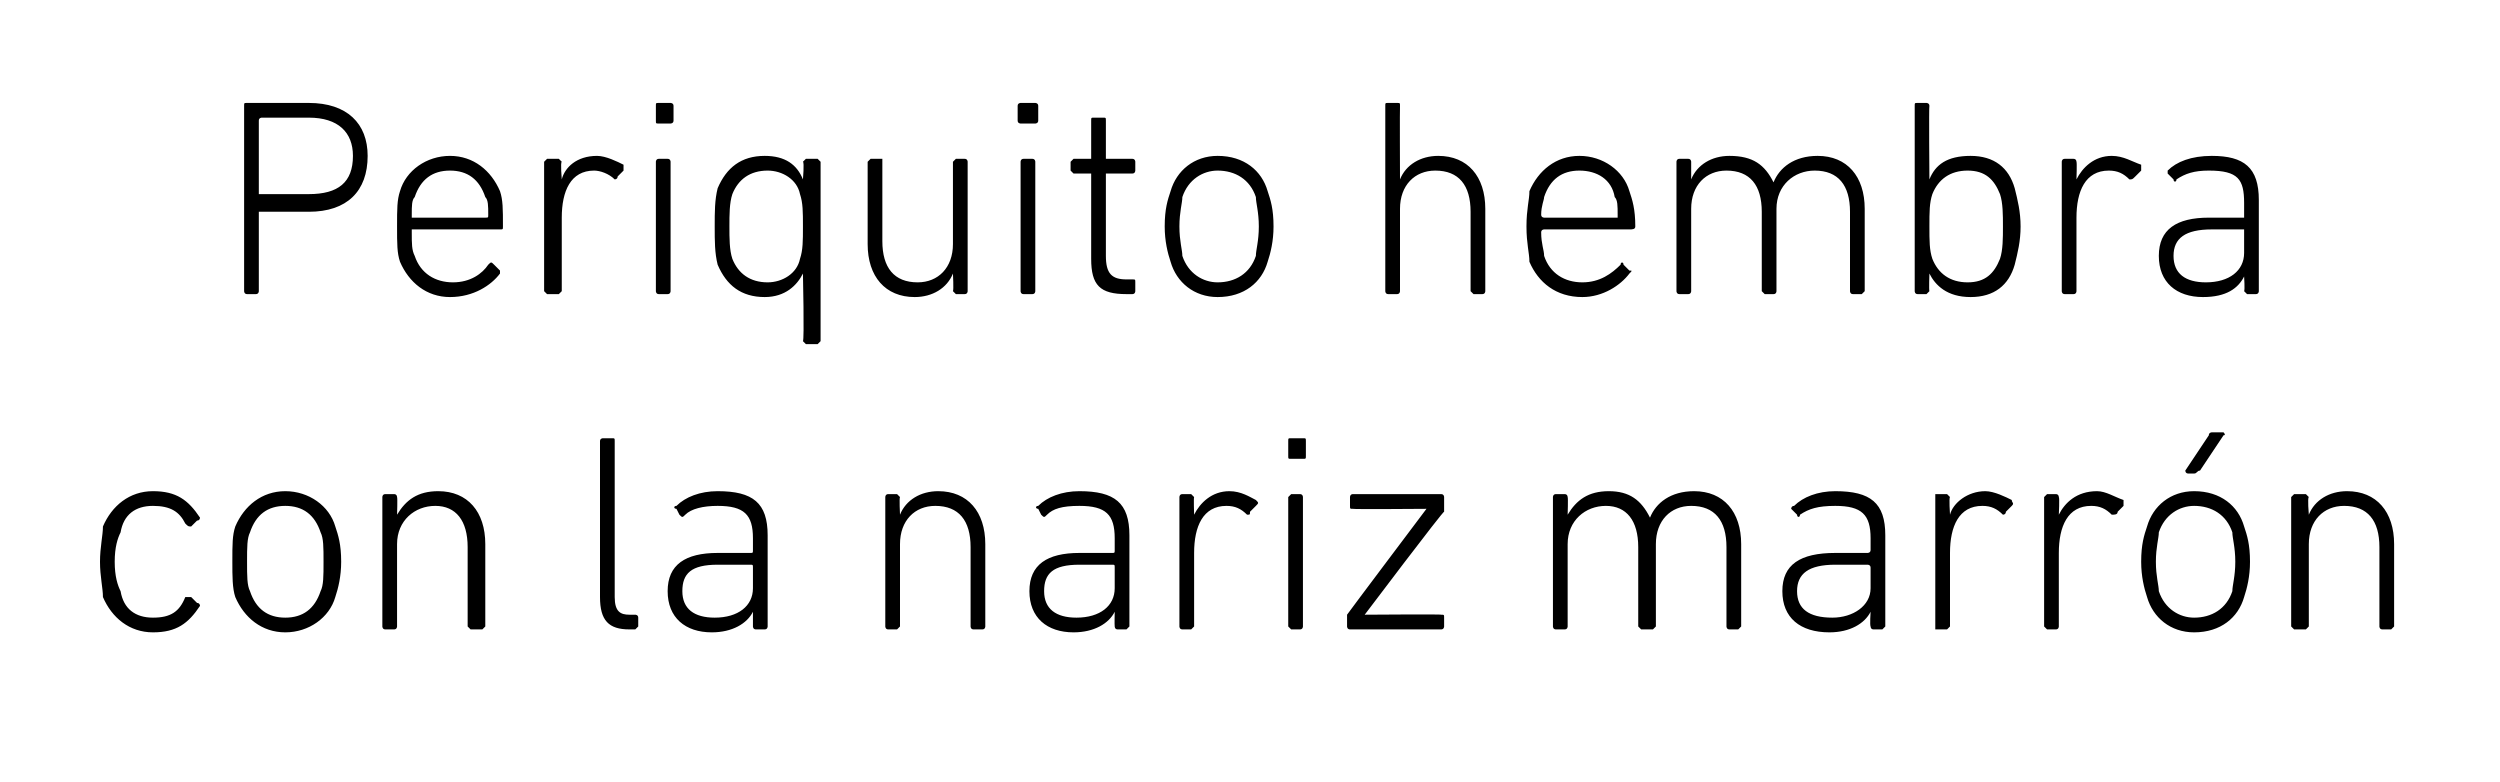
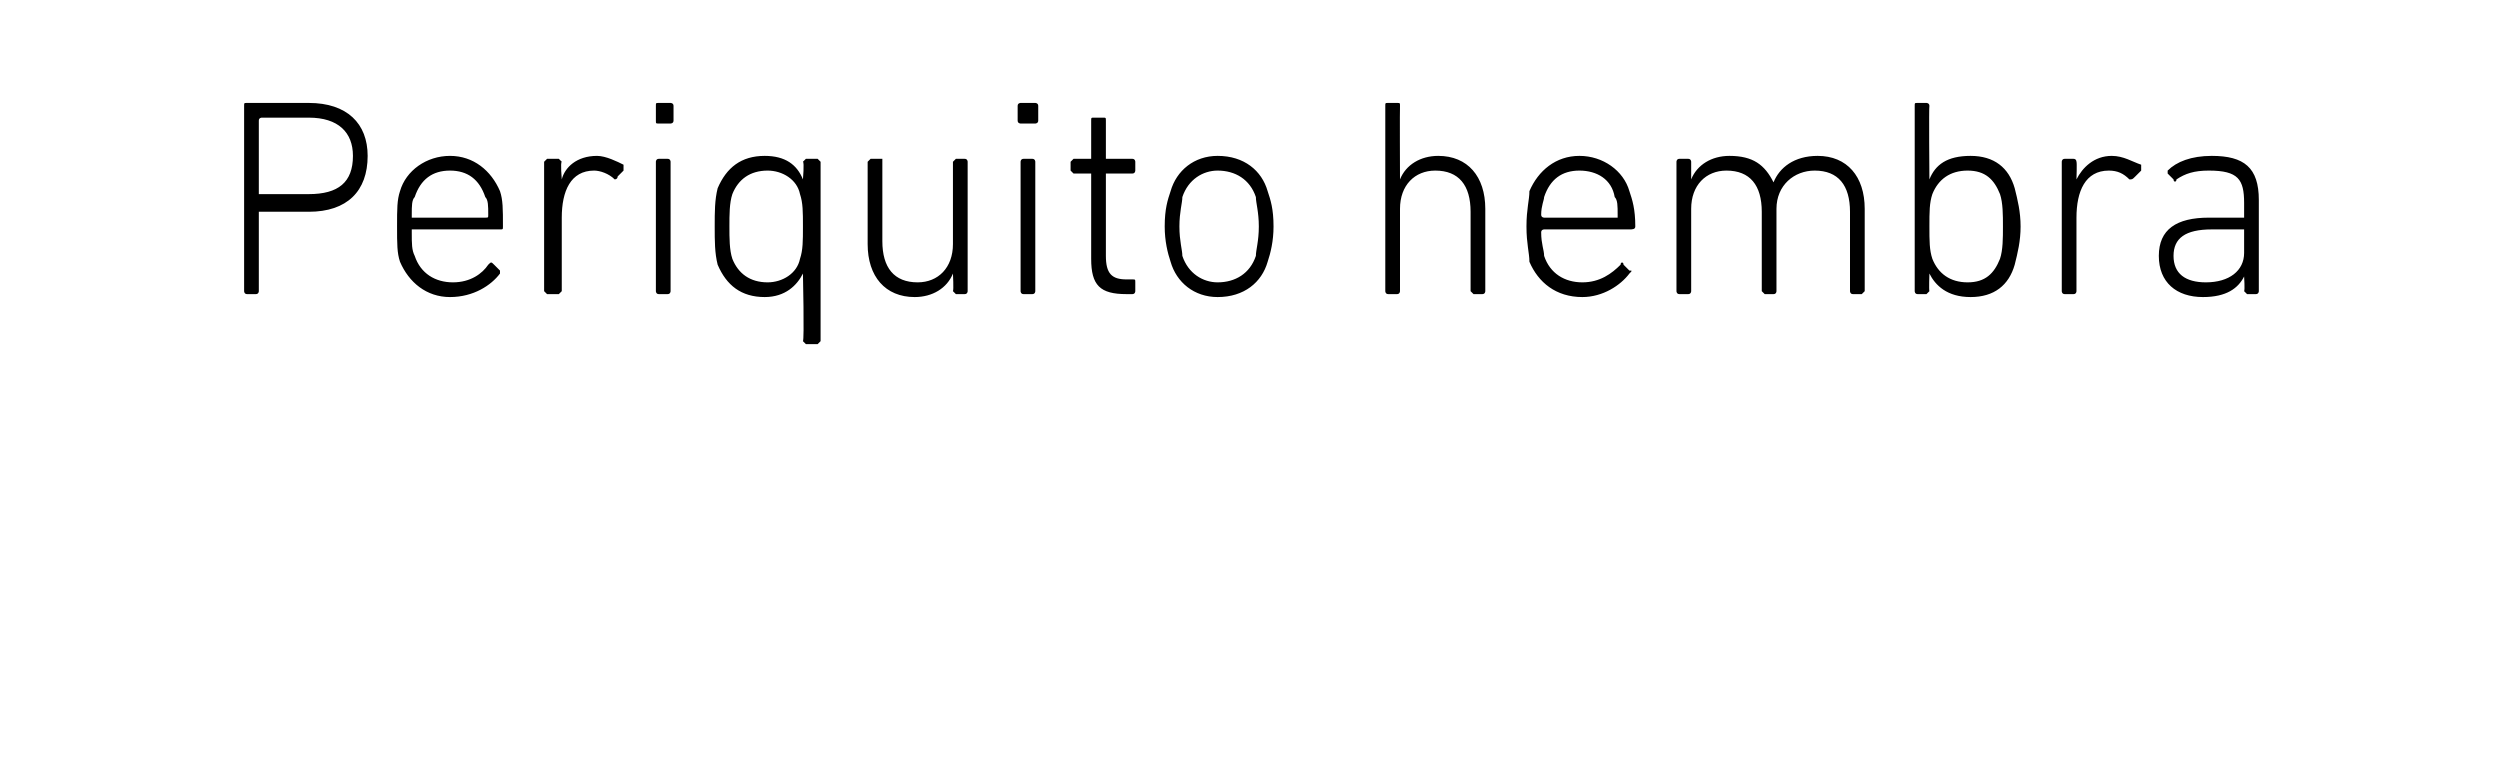
<svg xmlns="http://www.w3.org/2000/svg" version="1.1" width="85px" height="26.6px" viewBox="0 0 85 26.6">
  <desc>Periquito hembra con la nariz marrón</desc>
  <defs />
  <g id="Polygon25776">
-     <path d="M 3.5 17.9 C 3.8 17.2 4.4 16.7 5.2 16.7 C 6 16.7 6.4 17 6.8 17.6 C 6.8 17.6 6.8 17.7 6.7 17.7 C 6.7 17.7 6.5 17.9 6.5 17.9 C 6.4 17.9 6.4 17.9 6.3 17.8 C 6.1 17.4 5.8 17.2 5.2 17.2 C 4.6 17.2 4.2 17.5 4.1 18.1 C 4 18.3 3.9 18.6 3.9 19.1 C 3.9 19.6 4 19.9 4.1 20.1 C 4.2 20.7 4.6 21 5.2 21 C 5.8 21 6.1 20.8 6.3 20.3 C 6.4 20.3 6.4 20.3 6.5 20.3 C 6.5 20.3 6.7 20.5 6.7 20.5 C 6.8 20.5 6.8 20.6 6.8 20.6 C 6.4 21.2 6 21.5 5.2 21.5 C 4.4 21.5 3.8 21 3.5 20.3 C 3.5 20 3.4 19.6 3.4 19.1 C 3.4 18.6 3.5 18.2 3.5 17.9 Z M 8 20.3 C 7.9 20 7.9 19.6 7.9 19.1 C 7.9 18.5 7.9 18.2 8 17.9 C 8.3 17.2 8.9 16.7 9.7 16.7 C 10.5 16.7 11.2 17.2 11.4 17.9 C 11.5 18.2 11.6 18.5 11.6 19.1 C 11.6 19.6 11.5 20 11.4 20.3 C 11.2 21 10.5 21.5 9.7 21.5 C 8.9 21.5 8.3 21 8 20.3 Z M 10.9 20.1 C 11 19.9 11 19.6 11 19.1 C 11 18.6 11 18.3 10.9 18.1 C 10.7 17.5 10.3 17.2 9.7 17.2 C 9.1 17.2 8.7 17.5 8.5 18.1 C 8.4 18.3 8.4 18.6 8.4 19.1 C 8.4 19.6 8.4 19.9 8.5 20.1 C 8.7 20.7 9.1 21 9.7 21 C 10.3 21 10.7 20.7 10.9 20.1 Z M 16 21.4 C 16 21.4 15.9 21.3 15.9 21.3 C 15.9 21.3 15.9 18.6 15.9 18.6 C 15.9 17.7 15.5 17.2 14.8 17.2 C 14.1 17.2 13.5 17.7 13.5 18.5 C 13.5 18.5 13.5 21.3 13.5 21.3 C 13.5 21.3 13.5 21.4 13.4 21.4 C 13.4 21.4 13.1 21.4 13.1 21.4 C 13 21.4 13 21.3 13 21.3 C 13 21.3 13 16.9 13 16.9 C 13 16.9 13 16.8 13.1 16.8 C 13.1 16.8 13.4 16.8 13.4 16.8 C 13.5 16.8 13.5 16.9 13.5 16.9 C 13.52 16.92 13.5 17.5 13.5 17.5 C 13.5 17.5 13.53 17.46 13.5 17.5 C 13.8 17 14.2 16.7 14.9 16.7 C 15.9 16.7 16.5 17.4 16.5 18.5 C 16.5 18.5 16.5 21.3 16.5 21.3 C 16.5 21.3 16.4 21.4 16.4 21.4 C 16.4 21.4 16 21.4 16 21.4 Z M 21.4 21.4 C 20.7 21.4 20.4 21.1 20.4 20.3 C 20.4 20.3 20.4 15 20.4 15 C 20.4 14.9 20.5 14.9 20.5 14.9 C 20.5 14.9 20.8 14.9 20.8 14.9 C 20.9 14.9 20.9 14.9 20.9 15 C 20.9 15 20.9 20.3 20.9 20.3 C 20.9 20.8 21.1 20.9 21.4 20.9 C 21.4 20.9 21.6 20.9 21.6 20.9 C 21.6 20.9 21.7 20.9 21.7 21 C 21.7 21 21.7 21.3 21.7 21.3 C 21.7 21.3 21.6 21.4 21.6 21.4 C 21.6 21.4 21.4 21.4 21.4 21.4 Z M 23.3 17.5 C 23.2 17.6 23.2 17.6 23.1 17.5 C 23.1 17.5 23 17.3 23 17.3 C 22.9 17.3 22.9 17.2 23 17.2 C 23.3 16.9 23.8 16.7 24.4 16.7 C 25.6 16.7 26.1 17.1 26.1 18.2 C 26.1 18.2 26.1 21.3 26.1 21.3 C 26.1 21.3 26.1 21.4 26 21.4 C 26 21.4 25.7 21.4 25.7 21.4 C 25.6 21.4 25.6 21.3 25.6 21.3 C 25.6 21.26 25.6 20.8 25.6 20.8 C 25.6 20.8 25.59 20.79 25.6 20.8 C 25.4 21.2 24.9 21.5 24.2 21.5 C 23.3 21.5 22.7 21 22.7 20.1 C 22.7 19.2 23.3 18.8 24.4 18.8 C 24.4 18.8 25.5 18.8 25.5 18.8 C 25.6 18.8 25.6 18.8 25.6 18.7 C 25.6 18.7 25.6 18.3 25.6 18.3 C 25.6 17.5 25.3 17.2 24.4 17.2 C 23.9 17.2 23.5 17.3 23.3 17.5 Z M 25.6 20 C 25.6 20 25.6 19.3 25.6 19.3 C 25.6 19.2 25.6 19.2 25.5 19.2 C 25.5 19.2 24.4 19.2 24.4 19.2 C 23.5 19.2 23.2 19.5 23.2 20.1 C 23.2 20.7 23.6 21 24.3 21 C 25.1 21 25.6 20.6 25.6 20 Z M 33.1 21.4 C 33 21.4 33 21.3 33 21.3 C 33 21.3 33 18.6 33 18.6 C 33 17.7 32.6 17.2 31.8 17.2 C 31.1 17.2 30.6 17.7 30.6 18.5 C 30.6 18.5 30.6 21.3 30.6 21.3 C 30.6 21.3 30.5 21.4 30.5 21.4 C 30.5 21.4 30.2 21.4 30.2 21.4 C 30.1 21.4 30.1 21.3 30.1 21.3 C 30.1 21.3 30.1 16.9 30.1 16.9 C 30.1 16.9 30.1 16.8 30.2 16.8 C 30.2 16.8 30.5 16.8 30.5 16.8 C 30.5 16.8 30.6 16.9 30.6 16.9 C 30.57 16.92 30.6 17.5 30.6 17.5 C 30.6 17.5 30.58 17.46 30.6 17.5 C 30.8 17 31.3 16.7 31.9 16.7 C 32.9 16.7 33.5 17.4 33.5 18.5 C 33.5 18.5 33.5 21.3 33.5 21.3 C 33.5 21.3 33.5 21.4 33.4 21.4 C 33.4 21.4 33.1 21.4 33.1 21.4 Z M 35.6 17.5 C 35.5 17.6 35.5 17.6 35.4 17.5 C 35.4 17.5 35.3 17.3 35.3 17.3 C 35.2 17.3 35.2 17.2 35.3 17.2 C 35.6 16.9 36.1 16.7 36.7 16.7 C 37.9 16.7 38.4 17.1 38.4 18.2 C 38.4 18.2 38.4 21.3 38.4 21.3 C 38.4 21.3 38.3 21.4 38.3 21.4 C 38.3 21.4 38 21.4 38 21.4 C 37.9 21.4 37.9 21.3 37.9 21.3 C 37.89 21.26 37.9 20.8 37.9 20.8 C 37.9 20.8 37.88 20.79 37.9 20.8 C 37.7 21.2 37.2 21.5 36.5 21.5 C 35.6 21.5 35 21 35 20.1 C 35 19.2 35.6 18.8 36.7 18.8 C 36.7 18.8 37.8 18.8 37.8 18.8 C 37.9 18.8 37.9 18.8 37.9 18.7 C 37.9 18.7 37.9 18.3 37.9 18.3 C 37.9 17.5 37.6 17.2 36.7 17.2 C 36.1 17.2 35.8 17.3 35.6 17.5 Z M 37.9 20 C 37.9 20 37.9 19.3 37.9 19.3 C 37.9 19.2 37.9 19.2 37.8 19.2 C 37.8 19.2 36.7 19.2 36.7 19.2 C 35.8 19.2 35.5 19.5 35.5 20.1 C 35.5 20.7 35.9 21 36.6 21 C 37.4 21 37.9 20.6 37.9 20 Z M 40.2 21.4 C 40.1 21.4 40.1 21.3 40.1 21.3 C 40.1 21.3 40.1 16.9 40.1 16.9 C 40.1 16.9 40.1 16.8 40.2 16.8 C 40.2 16.8 40.5 16.8 40.5 16.8 C 40.5 16.8 40.6 16.9 40.6 16.9 C 40.58 16.92 40.6 17.5 40.6 17.5 C 40.6 17.5 40.59 17.5 40.6 17.5 C 40.8 17.1 41.2 16.7 41.8 16.7 C 42.2 16.7 42.5 16.9 42.7 17 C 42.8 17.1 42.8 17.1 42.7 17.2 C 42.7 17.2 42.5 17.4 42.5 17.4 C 42.5 17.5 42.5 17.5 42.4 17.5 C 42.2 17.3 42 17.2 41.7 17.2 C 40.9 17.2 40.6 17.9 40.6 18.8 C 40.6 18.8 40.6 21.3 40.6 21.3 C 40.6 21.3 40.5 21.4 40.5 21.4 C 40.5 21.4 40.2 21.4 40.2 21.4 Z M 43.9 15.6 C 43.8 15.6 43.8 15.6 43.8 15.5 C 43.8 15.5 43.8 15 43.8 15 C 43.8 14.9 43.8 14.9 43.9 14.9 C 43.9 14.9 44.3 14.9 44.3 14.9 C 44.4 14.9 44.4 14.9 44.4 15 C 44.4 15 44.4 15.5 44.4 15.5 C 44.4 15.6 44.4 15.6 44.3 15.6 C 44.3 15.6 43.9 15.6 43.9 15.6 Z M 43.9 21.4 C 43.9 21.4 43.8 21.3 43.8 21.3 C 43.8 21.3 43.8 16.9 43.8 16.9 C 43.8 16.9 43.9 16.8 43.9 16.8 C 43.9 16.8 44.2 16.8 44.2 16.8 C 44.3 16.8 44.3 16.9 44.3 16.9 C 44.3 16.9 44.3 21.3 44.3 21.3 C 44.3 21.3 44.3 21.4 44.2 21.4 C 44.2 21.4 43.9 21.4 43.9 21.4 Z M 45.9 21.4 C 45.8 21.4 45.8 21.3 45.8 21.3 C 45.8 21.3 45.8 21 45.8 21 C 45.8 20.9 45.8 20.9 45.8 20.9 C 45.82 20.86 48.5 17.3 48.5 17.3 L 48.5 17.3 C 48.5 17.3 45.99 17.32 46 17.3 C 45.9 17.3 45.9 17.3 45.9 17.2 C 45.9 17.2 45.9 16.9 45.9 16.9 C 45.9 16.9 45.9 16.8 46 16.8 C 46 16.8 49 16.8 49 16.8 C 49.1 16.8 49.1 16.9 49.1 16.9 C 49.1 16.9 49.1 17.2 49.1 17.2 C 49.1 17.3 49.1 17.3 49.1 17.4 C 49.08 17.35 46.4 20.9 46.4 20.9 L 46.4 20.9 C 46.4 20.9 49.03 20.88 49 20.9 C 49.1 20.9 49.1 20.9 49.1 21 C 49.1 21 49.1 21.3 49.1 21.3 C 49.1 21.3 49.1 21.4 49 21.4 C 49 21.4 45.9 21.4 45.9 21.4 Z M 58.8 21.4 C 58.7 21.4 58.7 21.3 58.7 21.3 C 58.7 21.3 58.7 18.6 58.7 18.6 C 58.7 17.7 58.3 17.2 57.5 17.2 C 56.8 17.2 56.3 17.7 56.3 18.5 C 56.3 18.5 56.3 21.3 56.3 21.3 C 56.3 21.3 56.2 21.4 56.2 21.4 C 56.2 21.4 55.8 21.4 55.8 21.4 C 55.8 21.4 55.7 21.3 55.7 21.3 C 55.7 21.3 55.7 18.6 55.7 18.6 C 55.7 17.7 55.3 17.2 54.6 17.2 C 53.9 17.2 53.3 17.7 53.3 18.5 C 53.3 18.5 53.3 21.3 53.3 21.3 C 53.3 21.3 53.3 21.4 53.2 21.4 C 53.2 21.4 52.9 21.4 52.9 21.4 C 52.8 21.4 52.8 21.3 52.8 21.3 C 52.8 21.3 52.8 16.9 52.8 16.9 C 52.8 16.9 52.8 16.8 52.9 16.8 C 52.9 16.8 53.2 16.8 53.2 16.8 C 53.3 16.8 53.3 16.9 53.3 16.9 C 53.32 16.92 53.3 17.5 53.3 17.5 C 53.3 17.5 53.32 17.46 53.3 17.5 C 53.6 17 54 16.7 54.7 16.7 C 55.4 16.7 55.8 17 56.1 17.6 C 56.1 17.6 56.1 17.6 56.1 17.6 C 56.3 17.1 56.8 16.7 57.6 16.7 C 58.6 16.7 59.2 17.4 59.2 18.5 C 59.2 18.5 59.2 21.3 59.2 21.3 C 59.2 21.3 59.1 21.4 59.1 21.4 C 59.1 21.4 58.8 21.4 58.8 21.4 Z M 61.2 17.5 C 61.2 17.6 61.1 17.6 61.1 17.5 C 61.1 17.5 60.9 17.3 60.9 17.3 C 60.9 17.3 60.9 17.2 61 17.2 C 61.3 16.9 61.8 16.7 62.4 16.7 C 63.6 16.7 64.1 17.1 64.1 18.2 C 64.1 18.2 64.1 21.3 64.1 21.3 C 64.1 21.3 64 21.4 64 21.4 C 64 21.4 63.7 21.4 63.7 21.4 C 63.6 21.4 63.6 21.3 63.6 21.3 C 63.57 21.26 63.6 20.8 63.6 20.8 C 63.6 20.8 63.56 20.79 63.6 20.8 C 63.4 21.2 62.9 21.5 62.2 21.5 C 61.2 21.5 60.6 21 60.6 20.1 C 60.6 19.2 61.2 18.8 62.4 18.8 C 62.4 18.8 63.5 18.8 63.5 18.8 C 63.5 18.8 63.6 18.8 63.6 18.7 C 63.6 18.7 63.6 18.3 63.6 18.3 C 63.6 17.5 63.3 17.2 62.4 17.2 C 61.8 17.2 61.5 17.3 61.2 17.5 Z M 63.6 20 C 63.6 20 63.6 19.3 63.6 19.3 C 63.6 19.2 63.5 19.2 63.5 19.2 C 63.5 19.2 62.4 19.2 62.4 19.2 C 61.5 19.2 61.1 19.5 61.1 20.1 C 61.1 20.7 61.5 21 62.3 21 C 63 21 63.6 20.6 63.6 20 Z M 65.8 21.4 C 65.8 21.4 65.8 21.3 65.8 21.3 C 65.8 21.3 65.8 16.9 65.8 16.9 C 65.8 16.9 65.8 16.8 65.8 16.8 C 65.8 16.8 66.2 16.8 66.2 16.8 C 66.2 16.8 66.3 16.9 66.3 16.9 C 66.26 16.92 66.3 17.5 66.3 17.5 C 66.3 17.5 66.27 17.5 66.3 17.5 C 66.4 17.1 66.9 16.7 67.5 16.7 C 67.8 16.7 68.2 16.9 68.4 17 C 68.4 17.1 68.5 17.1 68.4 17.2 C 68.4 17.2 68.2 17.4 68.2 17.4 C 68.2 17.5 68.1 17.5 68.1 17.5 C 67.9 17.3 67.7 17.2 67.4 17.2 C 66.6 17.2 66.3 17.9 66.3 18.8 C 66.3 18.8 66.3 21.3 66.3 21.3 C 66.3 21.3 66.2 21.4 66.2 21.4 C 66.2 21.4 65.8 21.4 65.8 21.4 Z M 69.6 21.4 C 69.6 21.4 69.5 21.3 69.5 21.3 C 69.5 21.3 69.5 16.9 69.5 16.9 C 69.5 16.9 69.6 16.8 69.6 16.8 C 69.6 16.8 69.9 16.8 69.9 16.8 C 70 16.8 70 16.9 70 16.9 C 70.03 16.92 70 17.5 70 17.5 C 70 17.5 70.03 17.5 70 17.5 C 70.2 17.1 70.6 16.7 71.3 16.7 C 71.6 16.7 71.9 16.9 72.2 17 C 72.2 17.1 72.2 17.1 72.2 17.2 C 72.2 17.2 72 17.4 72 17.4 C 72 17.5 71.9 17.5 71.8 17.5 C 71.6 17.3 71.4 17.2 71.1 17.2 C 70.3 17.2 70 17.9 70 18.8 C 70 18.8 70 21.3 70 21.3 C 70 21.3 70 21.4 69.9 21.4 C 69.9 21.4 69.6 21.4 69.6 21.4 Z M 74.4 16.1 C 74.3 16.1 74.3 16 74.3 16 C 74.3 16 75.1 14.8 75.1 14.8 C 75.1 14.7 75.2 14.7 75.2 14.7 C 75.2 14.7 75.6 14.7 75.6 14.7 C 75.6 14.7 75.7 14.8 75.6 14.8 C 75.6 14.8 74.8 16 74.8 16 C 74.7 16 74.7 16.1 74.6 16.1 C 74.6 16.1 74.4 16.1 74.4 16.1 Z M 73 20.3 C 72.9 20 72.8 19.6 72.8 19.1 C 72.8 18.5 72.9 18.2 73 17.9 C 73.2 17.2 73.8 16.7 74.6 16.7 C 75.5 16.7 76.1 17.2 76.3 17.9 C 76.4 18.2 76.5 18.5 76.5 19.1 C 76.5 19.6 76.4 20 76.3 20.3 C 76.1 21 75.5 21.5 74.6 21.5 C 73.8 21.5 73.2 21 73 20.3 Z M 75.9 20.1 C 75.9 19.9 76 19.6 76 19.1 C 76 18.6 75.9 18.3 75.9 18.1 C 75.7 17.5 75.2 17.2 74.6 17.2 C 74.1 17.2 73.6 17.5 73.4 18.1 C 73.4 18.3 73.3 18.6 73.3 19.1 C 73.3 19.6 73.4 19.9 73.4 20.1 C 73.6 20.7 74.1 21 74.6 21 C 75.2 21 75.7 20.7 75.9 20.1 Z M 81 21.4 C 80.9 21.4 80.9 21.3 80.9 21.3 C 80.9 21.3 80.9 18.6 80.9 18.6 C 80.9 17.7 80.5 17.2 79.7 17.2 C 79 17.2 78.5 17.7 78.5 18.5 C 78.5 18.5 78.5 21.3 78.5 21.3 C 78.5 21.3 78.4 21.4 78.4 21.4 C 78.4 21.4 78 21.4 78 21.4 C 78 21.4 77.9 21.3 77.9 21.3 C 77.9 21.3 77.9 16.9 77.9 16.9 C 77.9 16.9 78 16.8 78 16.8 C 78 16.8 78.4 16.8 78.4 16.8 C 78.4 16.8 78.5 16.9 78.5 16.9 C 78.45 16.92 78.5 17.5 78.5 17.5 C 78.5 17.5 78.46 17.46 78.5 17.5 C 78.7 17 79.2 16.7 79.8 16.7 C 80.8 16.7 81.4 17.4 81.4 18.5 C 81.4 18.5 81.4 21.3 81.4 21.3 C 81.4 21.3 81.3 21.4 81.3 21.4 C 81.3 21.4 81 21.4 81 21.4 Z " stroke="none" fill="#000" />
-   </g>
+     </g>
  <g id="Polygon25775">
    <path d="M 8.4 10 C 8.3 10 8.3 9.9 8.3 9.9 C 8.3 9.9 8.3 3.6 8.3 3.6 C 8.3 3.5 8.3 3.5 8.4 3.5 C 8.4 3.5 10.5 3.5 10.5 3.5 C 11.8 3.5 12.5 4.2 12.5 5.3 C 12.5 6.5 11.8 7.2 10.5 7.2 C 10.5 7.2 8.9 7.2 8.9 7.2 C 8.9 7.2 8.8 7.2 8.8 7.2 C 8.8 7.2 8.8 9.9 8.8 9.9 C 8.8 9.9 8.8 10 8.7 10 C 8.7 10 8.4 10 8.4 10 Z M 12 5.3 C 12 4.5 11.5 4 10.5 4 C 10.5 4 8.9 4 8.9 4 C 8.9 4 8.8 4 8.8 4.1 C 8.8 4.1 8.8 6.6 8.8 6.6 C 8.8 6.6 8.9 6.6 8.9 6.6 C 8.9 6.6 10.5 6.6 10.5 6.6 C 11.5 6.6 12 6.2 12 5.3 Z M 13.6 8.9 C 13.5 8.6 13.5 8.3 13.5 7.7 C 13.5 7.1 13.5 6.8 13.6 6.5 C 13.8 5.8 14.5 5.3 15.3 5.3 C 16.1 5.3 16.7 5.8 17 6.5 C 17.1 6.8 17.1 7.1 17.1 7.7 C 17.1 7.8 17.1 7.8 17 7.8 C 17 7.8 14 7.8 14 7.8 C 14 7.8 14 7.8 14 7.9 C 14 8.3 14 8.5 14.1 8.7 C 14.3 9.3 14.8 9.6 15.4 9.6 C 16 9.6 16.4 9.3 16.6 9 C 16.7 8.9 16.7 8.9 16.8 9 C 16.8 9 17 9.2 17 9.2 C 17 9.2 17 9.2 17 9.3 C 16.7 9.7 16.1 10.1 15.3 10.1 C 14.5 10.1 13.9 9.6 13.6 8.9 Z M 16.5 7.4 C 16.6 7.4 16.6 7.4 16.6 7.3 C 16.6 7 16.6 6.8 16.5 6.7 C 16.3 6.1 15.9 5.8 15.3 5.8 C 14.7 5.8 14.3 6.1 14.1 6.7 C 14 6.8 14 7 14 7.3 C 14 7.4 14 7.4 14 7.4 C 14 7.4 16.5 7.4 16.5 7.4 Z M 18.6 10 C 18.6 10 18.5 9.9 18.5 9.9 C 18.5 9.9 18.5 5.5 18.5 5.5 C 18.5 5.5 18.6 5.4 18.6 5.4 C 18.6 5.4 19 5.4 19 5.4 C 19 5.4 19.1 5.5 19.1 5.5 C 19.05 5.52 19.1 6.1 19.1 6.1 C 19.1 6.1 19.06 6.1 19.1 6.1 C 19.2 5.7 19.6 5.3 20.3 5.3 C 20.6 5.3 21 5.5 21.2 5.6 C 21.2 5.7 21.2 5.7 21.2 5.8 C 21.2 5.8 21 6 21 6 C 21 6.1 20.9 6.1 20.9 6.1 C 20.7 5.9 20.4 5.8 20.2 5.8 C 19.4 5.8 19.1 6.5 19.1 7.4 C 19.1 7.4 19.1 9.9 19.1 9.9 C 19.1 9.9 19 10 19 10 C 19 10 18.6 10 18.6 10 Z M 22.4 4.2 C 22.3 4.2 22.3 4.2 22.3 4.1 C 22.3 4.1 22.3 3.6 22.3 3.6 C 22.3 3.5 22.3 3.5 22.4 3.5 C 22.4 3.5 22.8 3.5 22.8 3.5 C 22.8 3.5 22.9 3.5 22.9 3.6 C 22.9 3.6 22.9 4.1 22.9 4.1 C 22.9 4.2 22.8 4.2 22.8 4.2 C 22.8 4.2 22.4 4.2 22.4 4.2 Z M 22.4 10 C 22.3 10 22.3 9.9 22.3 9.9 C 22.3 9.9 22.3 5.5 22.3 5.5 C 22.3 5.5 22.3 5.4 22.4 5.4 C 22.4 5.4 22.7 5.4 22.7 5.4 C 22.8 5.4 22.8 5.5 22.8 5.5 C 22.8 5.5 22.8 9.9 22.8 9.9 C 22.8 9.9 22.8 10 22.7 10 C 22.7 10 22.4 10 22.4 10 Z M 27.4 11.7 C 27.4 11.7 27.3 11.6 27.3 11.6 C 27.35 11.57 27.3 9.3 27.3 9.3 C 27.3 9.3 27.34 9.31 27.3 9.3 C 27.1 9.7 26.7 10.1 26 10.1 C 25.2 10.1 24.7 9.7 24.4 9 C 24.3 8.6 24.3 8.2 24.3 7.7 C 24.3 7.2 24.3 6.8 24.4 6.4 C 24.7 5.7 25.2 5.3 26 5.3 C 26.7 5.3 27.1 5.6 27.3 6.1 C 27.34 6.07 27.3 6.1 27.3 6.1 C 27.3 6.1 27.35 5.52 27.3 5.5 C 27.3 5.5 27.4 5.4 27.4 5.4 C 27.4 5.4 27.8 5.4 27.8 5.4 C 27.8 5.4 27.9 5.5 27.9 5.5 C 27.9 5.5 27.9 11.6 27.9 11.6 C 27.9 11.6 27.8 11.7 27.8 11.7 C 27.8 11.7 27.4 11.7 27.4 11.7 Z M 27.2 8.8 C 27.3 8.5 27.3 8.2 27.3 7.7 C 27.3 7.2 27.3 6.9 27.2 6.6 C 27.1 6.1 26.6 5.8 26.1 5.8 C 25.5 5.8 25.1 6.1 24.9 6.6 C 24.8 6.9 24.8 7.3 24.8 7.7 C 24.8 8.1 24.8 8.5 24.9 8.8 C 25.1 9.3 25.5 9.6 26.1 9.6 C 26.6 9.6 27.1 9.3 27.2 8.8 Z M 32.5 10 C 32.5 10 32.4 9.9 32.4 9.9 C 32.43 9.86 32.4 9.3 32.4 9.3 C 32.4 9.3 32.42 9.33 32.4 9.3 C 32.2 9.8 31.7 10.1 31.1 10.1 C 30.1 10.1 29.5 9.4 29.5 8.3 C 29.5 8.3 29.5 5.5 29.5 5.5 C 29.5 5.5 29.6 5.4 29.6 5.4 C 29.6 5.4 30 5.4 30 5.4 C 30 5.4 30 5.5 30 5.5 C 30 5.5 30 8.2 30 8.2 C 30 9.1 30.4 9.6 31.2 9.6 C 31.9 9.6 32.4 9.1 32.4 8.3 C 32.4 8.3 32.4 5.5 32.4 5.5 C 32.4 5.5 32.5 5.4 32.5 5.4 C 32.5 5.4 32.8 5.4 32.8 5.4 C 32.9 5.4 32.9 5.5 32.9 5.5 C 32.9 5.5 32.9 9.9 32.9 9.9 C 32.9 9.9 32.9 10 32.8 10 C 32.8 10 32.5 10 32.5 10 Z M 34.7 4.2 C 34.7 4.2 34.6 4.2 34.6 4.1 C 34.6 4.1 34.6 3.6 34.6 3.6 C 34.6 3.5 34.7 3.5 34.7 3.5 C 34.7 3.5 35.2 3.5 35.2 3.5 C 35.2 3.5 35.3 3.5 35.3 3.6 C 35.3 3.6 35.3 4.1 35.3 4.1 C 35.3 4.2 35.2 4.2 35.2 4.2 C 35.2 4.2 34.7 4.2 34.7 4.2 Z M 34.8 10 C 34.7 10 34.7 9.9 34.7 9.9 C 34.7 9.9 34.7 5.5 34.7 5.5 C 34.7 5.5 34.7 5.4 34.8 5.4 C 34.8 5.4 35.1 5.4 35.1 5.4 C 35.2 5.4 35.2 5.5 35.2 5.5 C 35.2 5.5 35.2 9.9 35.2 9.9 C 35.2 9.9 35.2 10 35.1 10 C 35.1 10 34.8 10 34.8 10 Z M 38.3 10 C 37.4 10 37.1 9.7 37.1 8.8 C 37.1 8.8 37.1 5.9 37.1 5.9 C 37.1 5.9 37.1 5.9 37 5.9 C 37 5.9 36.5 5.9 36.5 5.9 C 36.5 5.9 36.4 5.8 36.4 5.8 C 36.4 5.8 36.4 5.5 36.4 5.5 C 36.4 5.5 36.5 5.4 36.5 5.4 C 36.5 5.4 37 5.4 37 5.4 C 37.1 5.4 37.1 5.4 37.1 5.4 C 37.1 5.4 37.1 4.1 37.1 4.1 C 37.1 4 37.1 4 37.2 4 C 37.2 4 37.5 4 37.5 4 C 37.6 4 37.6 4 37.6 4.1 C 37.6 4.1 37.6 5.4 37.6 5.4 C 37.6 5.4 37.6 5.4 37.6 5.4 C 37.6 5.4 38.5 5.4 38.5 5.4 C 38.6 5.4 38.6 5.5 38.6 5.5 C 38.6 5.5 38.6 5.8 38.6 5.8 C 38.6 5.8 38.6 5.9 38.5 5.9 C 38.5 5.9 37.6 5.9 37.6 5.9 C 37.6 5.9 37.6 5.9 37.6 5.9 C 37.6 5.9 37.6 8.7 37.6 8.7 C 37.6 9.3 37.8 9.5 38.3 9.5 C 38.3 9.5 38.5 9.5 38.5 9.5 C 38.6 9.5 38.6 9.5 38.6 9.6 C 38.6 9.6 38.6 9.9 38.6 9.9 C 38.6 9.9 38.6 10 38.5 10 C 38.5 10 38.3 10 38.3 10 Z M 39.8 8.9 C 39.7 8.6 39.6 8.2 39.6 7.7 C 39.6 7.1 39.7 6.8 39.8 6.5 C 40 5.8 40.6 5.3 41.4 5.3 C 42.3 5.3 42.9 5.8 43.1 6.5 C 43.2 6.8 43.3 7.1 43.3 7.7 C 43.3 8.2 43.2 8.6 43.1 8.9 C 42.9 9.6 42.3 10.1 41.4 10.1 C 40.6 10.1 40 9.6 39.8 8.9 Z M 42.7 8.7 C 42.7 8.5 42.8 8.2 42.8 7.7 C 42.8 7.2 42.7 6.9 42.7 6.7 C 42.5 6.1 42 5.8 41.4 5.8 C 40.9 5.8 40.4 6.1 40.2 6.7 C 40.2 6.9 40.1 7.2 40.1 7.7 C 40.1 8.2 40.2 8.5 40.2 8.7 C 40.4 9.3 40.9 9.6 41.4 9.6 C 42 9.6 42.5 9.3 42.7 8.7 Z M 50.1 10 C 50.1 10 50 9.9 50 9.9 C 50 9.9 50 7.2 50 7.2 C 50 6.3 49.6 5.8 48.8 5.8 C 48.1 5.8 47.6 6.3 47.6 7.1 C 47.6 7.1 47.6 9.9 47.6 9.9 C 47.6 9.9 47.6 10 47.5 10 C 47.5 10 47.2 10 47.2 10 C 47.1 10 47.1 9.9 47.1 9.9 C 47.1 9.9 47.1 3.6 47.1 3.6 C 47.1 3.5 47.1 3.5 47.2 3.5 C 47.2 3.5 47.5 3.5 47.5 3.5 C 47.6 3.5 47.6 3.5 47.6 3.6 C 47.59 3.6 47.6 6.1 47.6 6.1 C 47.6 6.1 47.6 6.06 47.6 6.1 C 47.8 5.6 48.3 5.3 48.9 5.3 C 49.9 5.3 50.5 6 50.5 7.1 C 50.5 7.1 50.5 9.9 50.5 9.9 C 50.5 9.9 50.5 10 50.4 10 C 50.4 10 50.1 10 50.1 10 Z M 52 8.9 C 52 8.6 51.9 8.3 51.9 7.7 C 51.9 7.1 52 6.8 52 6.5 C 52.3 5.8 52.9 5.3 53.7 5.3 C 54.5 5.3 55.2 5.8 55.4 6.5 C 55.5 6.8 55.6 7.1 55.6 7.7 C 55.6 7.8 55.5 7.8 55.4 7.8 C 55.4 7.8 52.5 7.8 52.5 7.8 C 52.5 7.8 52.4 7.8 52.4 7.9 C 52.4 8.3 52.5 8.5 52.5 8.7 C 52.7 9.3 53.2 9.6 53.8 9.6 C 54.4 9.6 54.8 9.3 55.1 9 C 55.1 8.9 55.2 8.9 55.2 9 C 55.2 9 55.4 9.2 55.4 9.2 C 55.5 9.2 55.5 9.2 55.4 9.3 C 55.1 9.7 54.5 10.1 53.8 10.1 C 52.9 10.1 52.3 9.6 52 8.9 Z M 55 7.4 C 55 7.4 55 7.4 55 7.3 C 55 7 55 6.8 54.9 6.7 C 54.8 6.1 54.3 5.8 53.7 5.8 C 53.1 5.8 52.7 6.1 52.5 6.7 C 52.5 6.8 52.4 7 52.4 7.3 C 52.4 7.4 52.5 7.4 52.5 7.4 C 52.5 7.4 55 7.4 55 7.4 Z M 63 10 C 62.9 10 62.9 9.9 62.9 9.9 C 62.9 9.9 62.9 7.2 62.9 7.2 C 62.9 6.3 62.5 5.8 61.7 5.8 C 61 5.8 60.4 6.3 60.4 7.1 C 60.4 7.1 60.4 9.9 60.4 9.9 C 60.4 9.9 60.4 10 60.3 10 C 60.3 10 60 10 60 10 C 60 10 59.9 9.9 59.9 9.9 C 59.9 9.9 59.9 7.2 59.9 7.2 C 59.9 6.3 59.5 5.8 58.7 5.8 C 58 5.8 57.5 6.3 57.5 7.1 C 57.5 7.1 57.5 9.9 57.5 9.9 C 57.5 9.9 57.5 10 57.4 10 C 57.4 10 57.1 10 57.1 10 C 57 10 57 9.9 57 9.9 C 57 9.9 57 5.5 57 5.5 C 57 5.5 57 5.4 57.1 5.4 C 57.1 5.4 57.4 5.4 57.4 5.4 C 57.5 5.4 57.5 5.5 57.5 5.5 C 57.5 5.52 57.5 6.1 57.5 6.1 C 57.5 6.1 57.51 6.06 57.5 6.1 C 57.7 5.6 58.2 5.3 58.8 5.3 C 59.6 5.3 60 5.6 60.3 6.2 C 60.3 6.2 60.3 6.2 60.3 6.2 C 60.5 5.7 61 5.3 61.8 5.3 C 62.8 5.3 63.4 6 63.4 7.1 C 63.4 7.1 63.4 9.9 63.4 9.9 C 63.4 9.9 63.3 10 63.3 10 C 63.3 10 63 10 63 10 Z M 65.6 9.3 C 65.58 9.31 65.6 9.3 65.6 9.3 C 65.6 9.3 65.58 9.86 65.6 9.9 C 65.6 9.9 65.5 10 65.5 10 C 65.5 10 65.2 10 65.2 10 C 65.1 10 65.1 9.9 65.1 9.9 C 65.1 9.9 65.1 3.6 65.1 3.6 C 65.1 3.5 65.1 3.5 65.2 3.5 C 65.2 3.5 65.5 3.5 65.5 3.5 C 65.5 3.5 65.6 3.5 65.6 3.6 C 65.58 3.6 65.6 6.1 65.6 6.1 C 65.6 6.1 65.58 6.07 65.6 6.1 C 65.8 5.6 66.2 5.3 67 5.3 C 67.8 5.3 68.3 5.7 68.5 6.4 C 68.6 6.8 68.7 7.2 68.7 7.7 C 68.7 8.2 68.6 8.6 68.5 9 C 68.3 9.7 67.8 10.1 67 10.1 C 66.2 10.1 65.8 9.7 65.6 9.3 Z M 68 8.8 C 68.1 8.5 68.1 8.1 68.1 7.7 C 68.1 7.3 68.1 6.9 68 6.6 C 67.8 6.1 67.5 5.8 66.9 5.8 C 66.3 5.8 65.9 6.1 65.7 6.6 C 65.6 6.9 65.6 7.2 65.6 7.7 C 65.6 8.2 65.6 8.5 65.7 8.8 C 65.9 9.3 66.3 9.6 66.9 9.6 C 67.5 9.6 67.8 9.3 68 8.8 Z M 70.2 10 C 70.1 10 70.1 9.9 70.1 9.9 C 70.1 9.9 70.1 5.5 70.1 5.5 C 70.1 5.5 70.1 5.4 70.2 5.4 C 70.2 5.4 70.5 5.4 70.5 5.4 C 70.6 5.4 70.6 5.5 70.6 5.5 C 70.62 5.52 70.6 6.1 70.6 6.1 C 70.6 6.1 70.63 6.1 70.6 6.1 C 70.8 5.7 71.2 5.3 71.8 5.3 C 72.2 5.3 72.5 5.5 72.8 5.6 C 72.8 5.7 72.8 5.7 72.8 5.8 C 72.8 5.8 72.6 6 72.6 6 C 72.5 6.1 72.5 6.1 72.4 6.1 C 72.2 5.9 72 5.8 71.7 5.8 C 70.9 5.8 70.6 6.5 70.6 7.4 C 70.6 7.4 70.6 9.9 70.6 9.9 C 70.6 9.9 70.6 10 70.5 10 C 70.5 10 70.2 10 70.2 10 Z M 74 6.1 C 74 6.2 73.9 6.2 73.9 6.1 C 73.9 6.1 73.7 5.9 73.7 5.9 C 73.7 5.9 73.7 5.8 73.7 5.8 C 74 5.5 74.5 5.3 75.2 5.3 C 76.3 5.3 76.8 5.7 76.8 6.8 C 76.8 6.8 76.8 9.9 76.8 9.9 C 76.8 9.9 76.8 10 76.7 10 C 76.7 10 76.4 10 76.4 10 C 76.4 10 76.3 9.9 76.3 9.9 C 76.33 9.86 76.3 9.4 76.3 9.4 C 76.3 9.4 76.32 9.39 76.3 9.4 C 76.1 9.8 75.7 10.1 74.9 10.1 C 74 10.1 73.4 9.6 73.4 8.7 C 73.4 7.8 74 7.4 75.1 7.4 C 75.1 7.4 76.3 7.4 76.3 7.4 C 76.3 7.4 76.3 7.4 76.3 7.3 C 76.3 7.3 76.3 6.9 76.3 6.9 C 76.3 6.1 76.1 5.8 75.1 5.8 C 74.6 5.8 74.3 5.9 74 6.1 Z M 76.3 8.6 C 76.3 8.6 76.3 7.9 76.3 7.9 C 76.3 7.8 76.3 7.8 76.3 7.8 C 76.3 7.8 75.2 7.8 75.2 7.8 C 74.3 7.8 73.9 8.1 73.9 8.7 C 73.9 9.3 74.3 9.6 75 9.6 C 75.8 9.6 76.3 9.2 76.3 8.6 Z " stroke="none" fill="#000" />
  </g>
</svg>